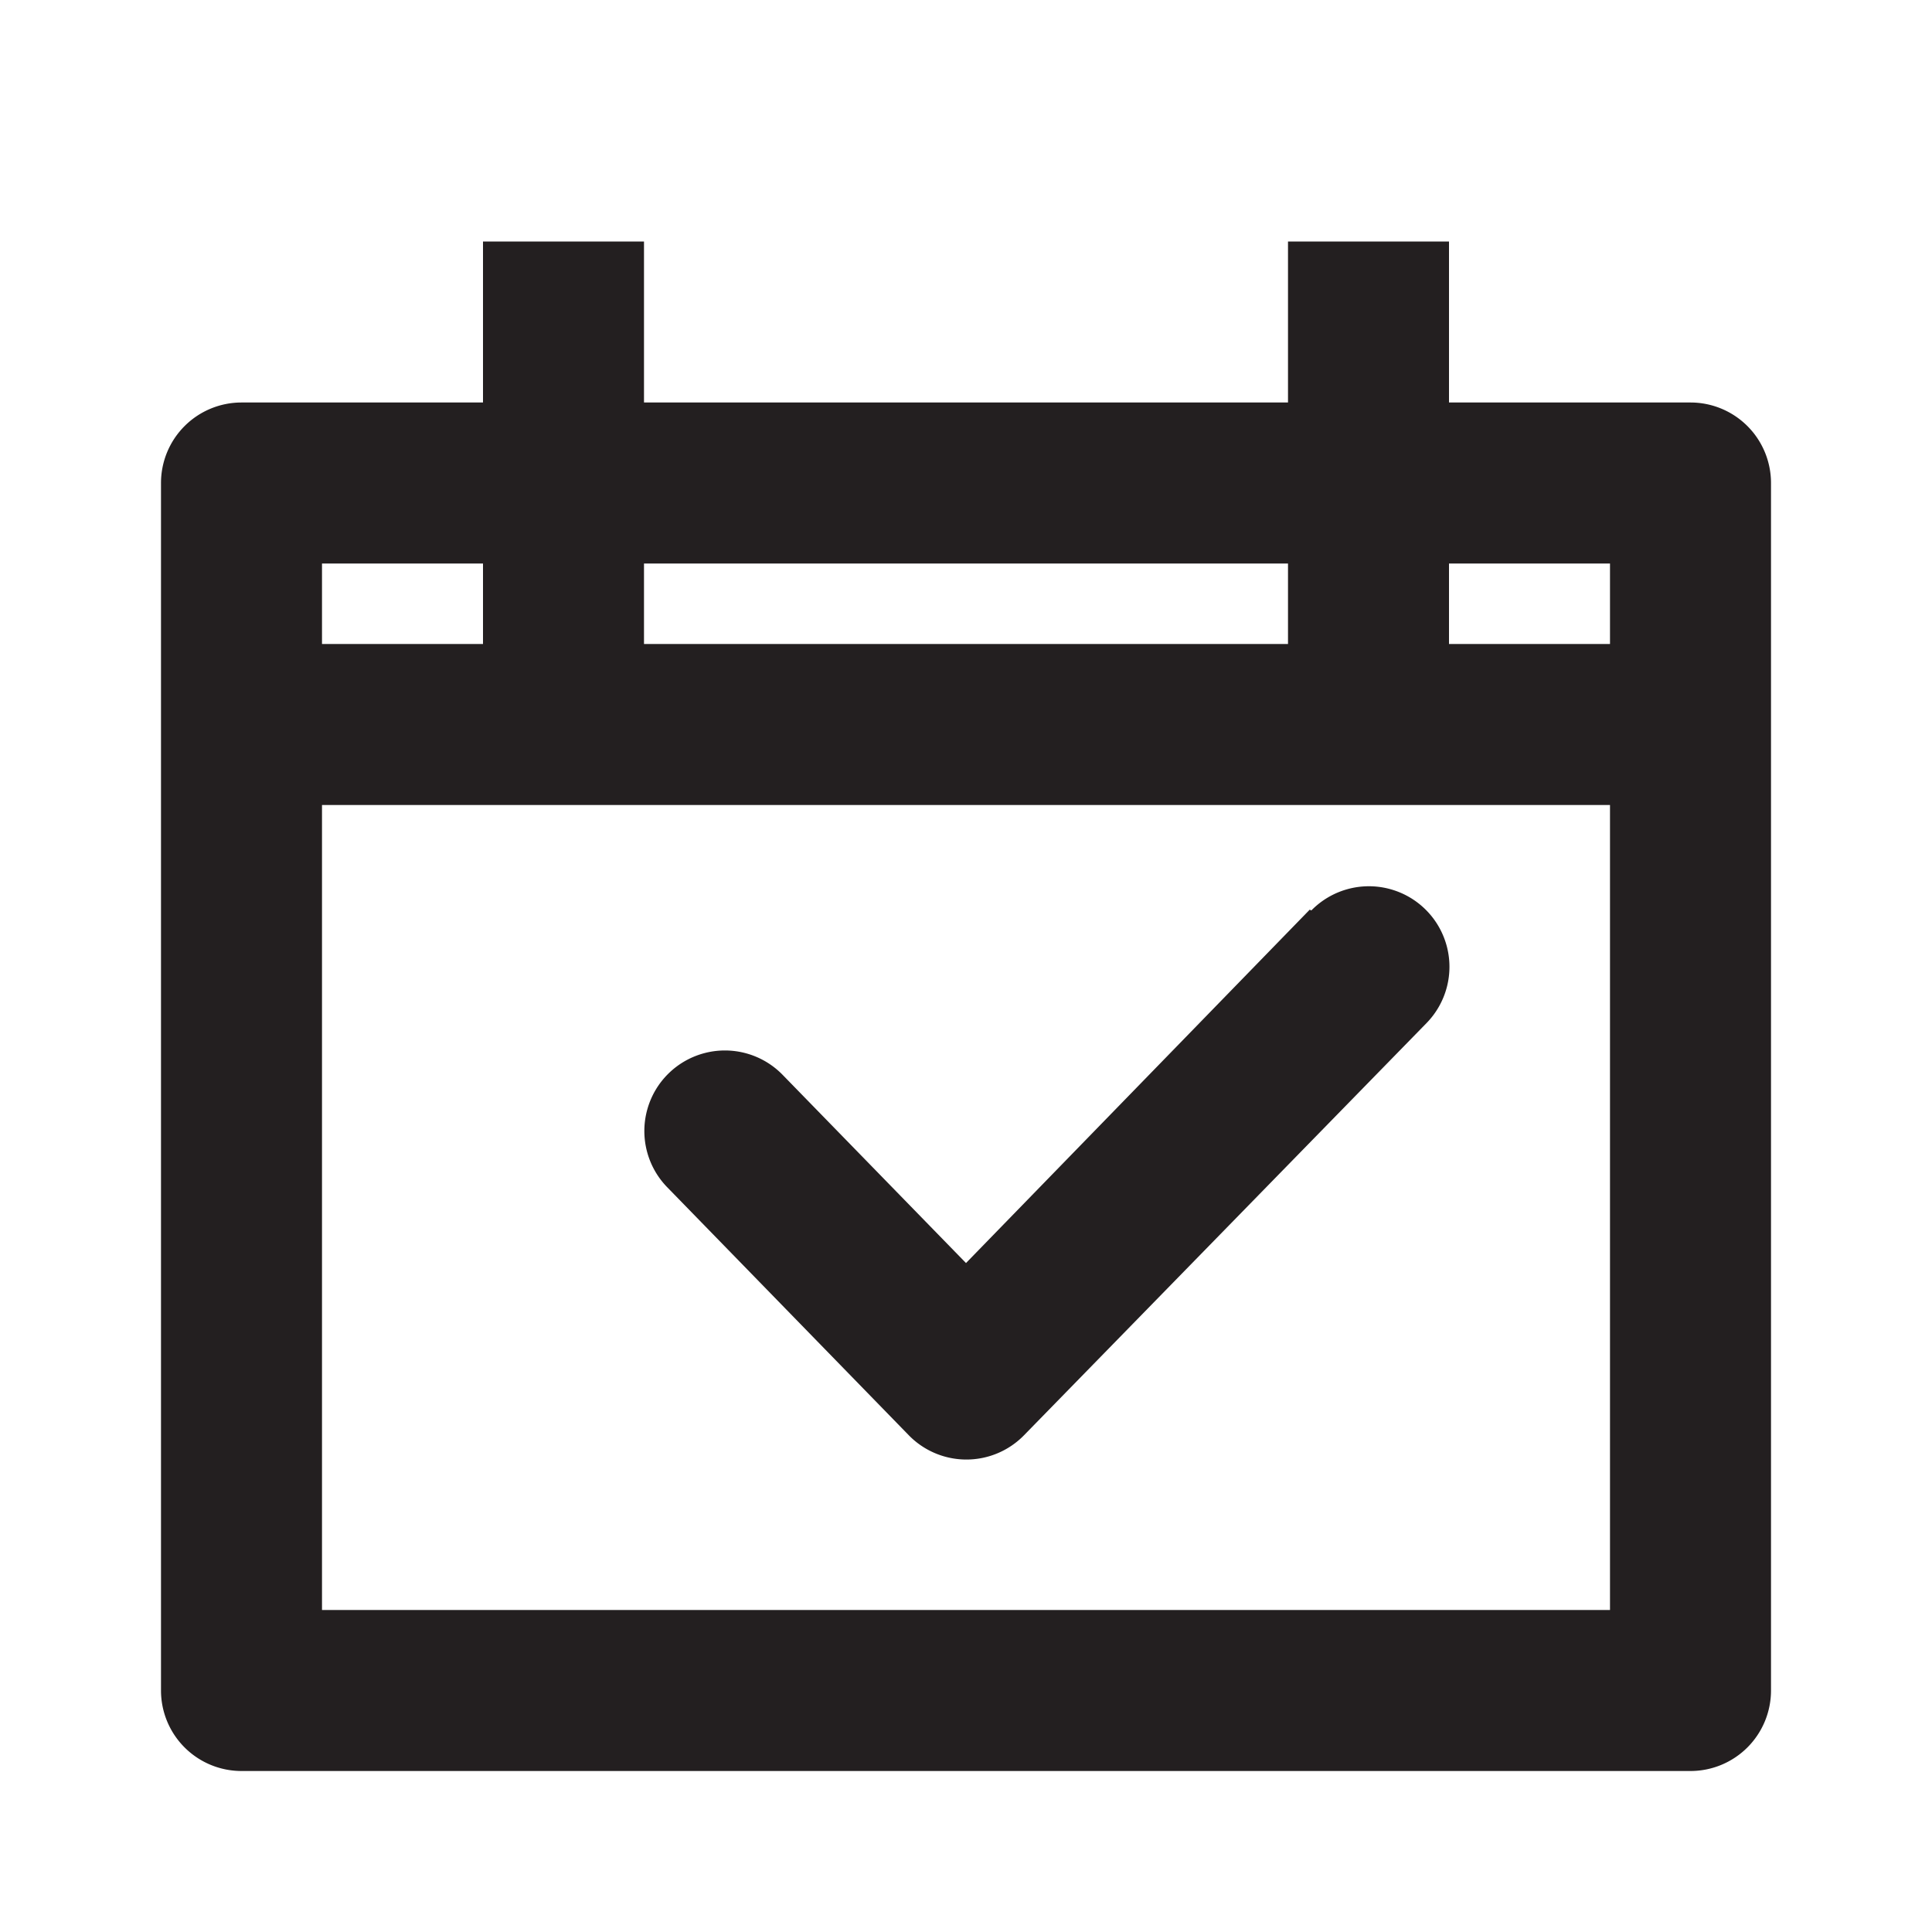
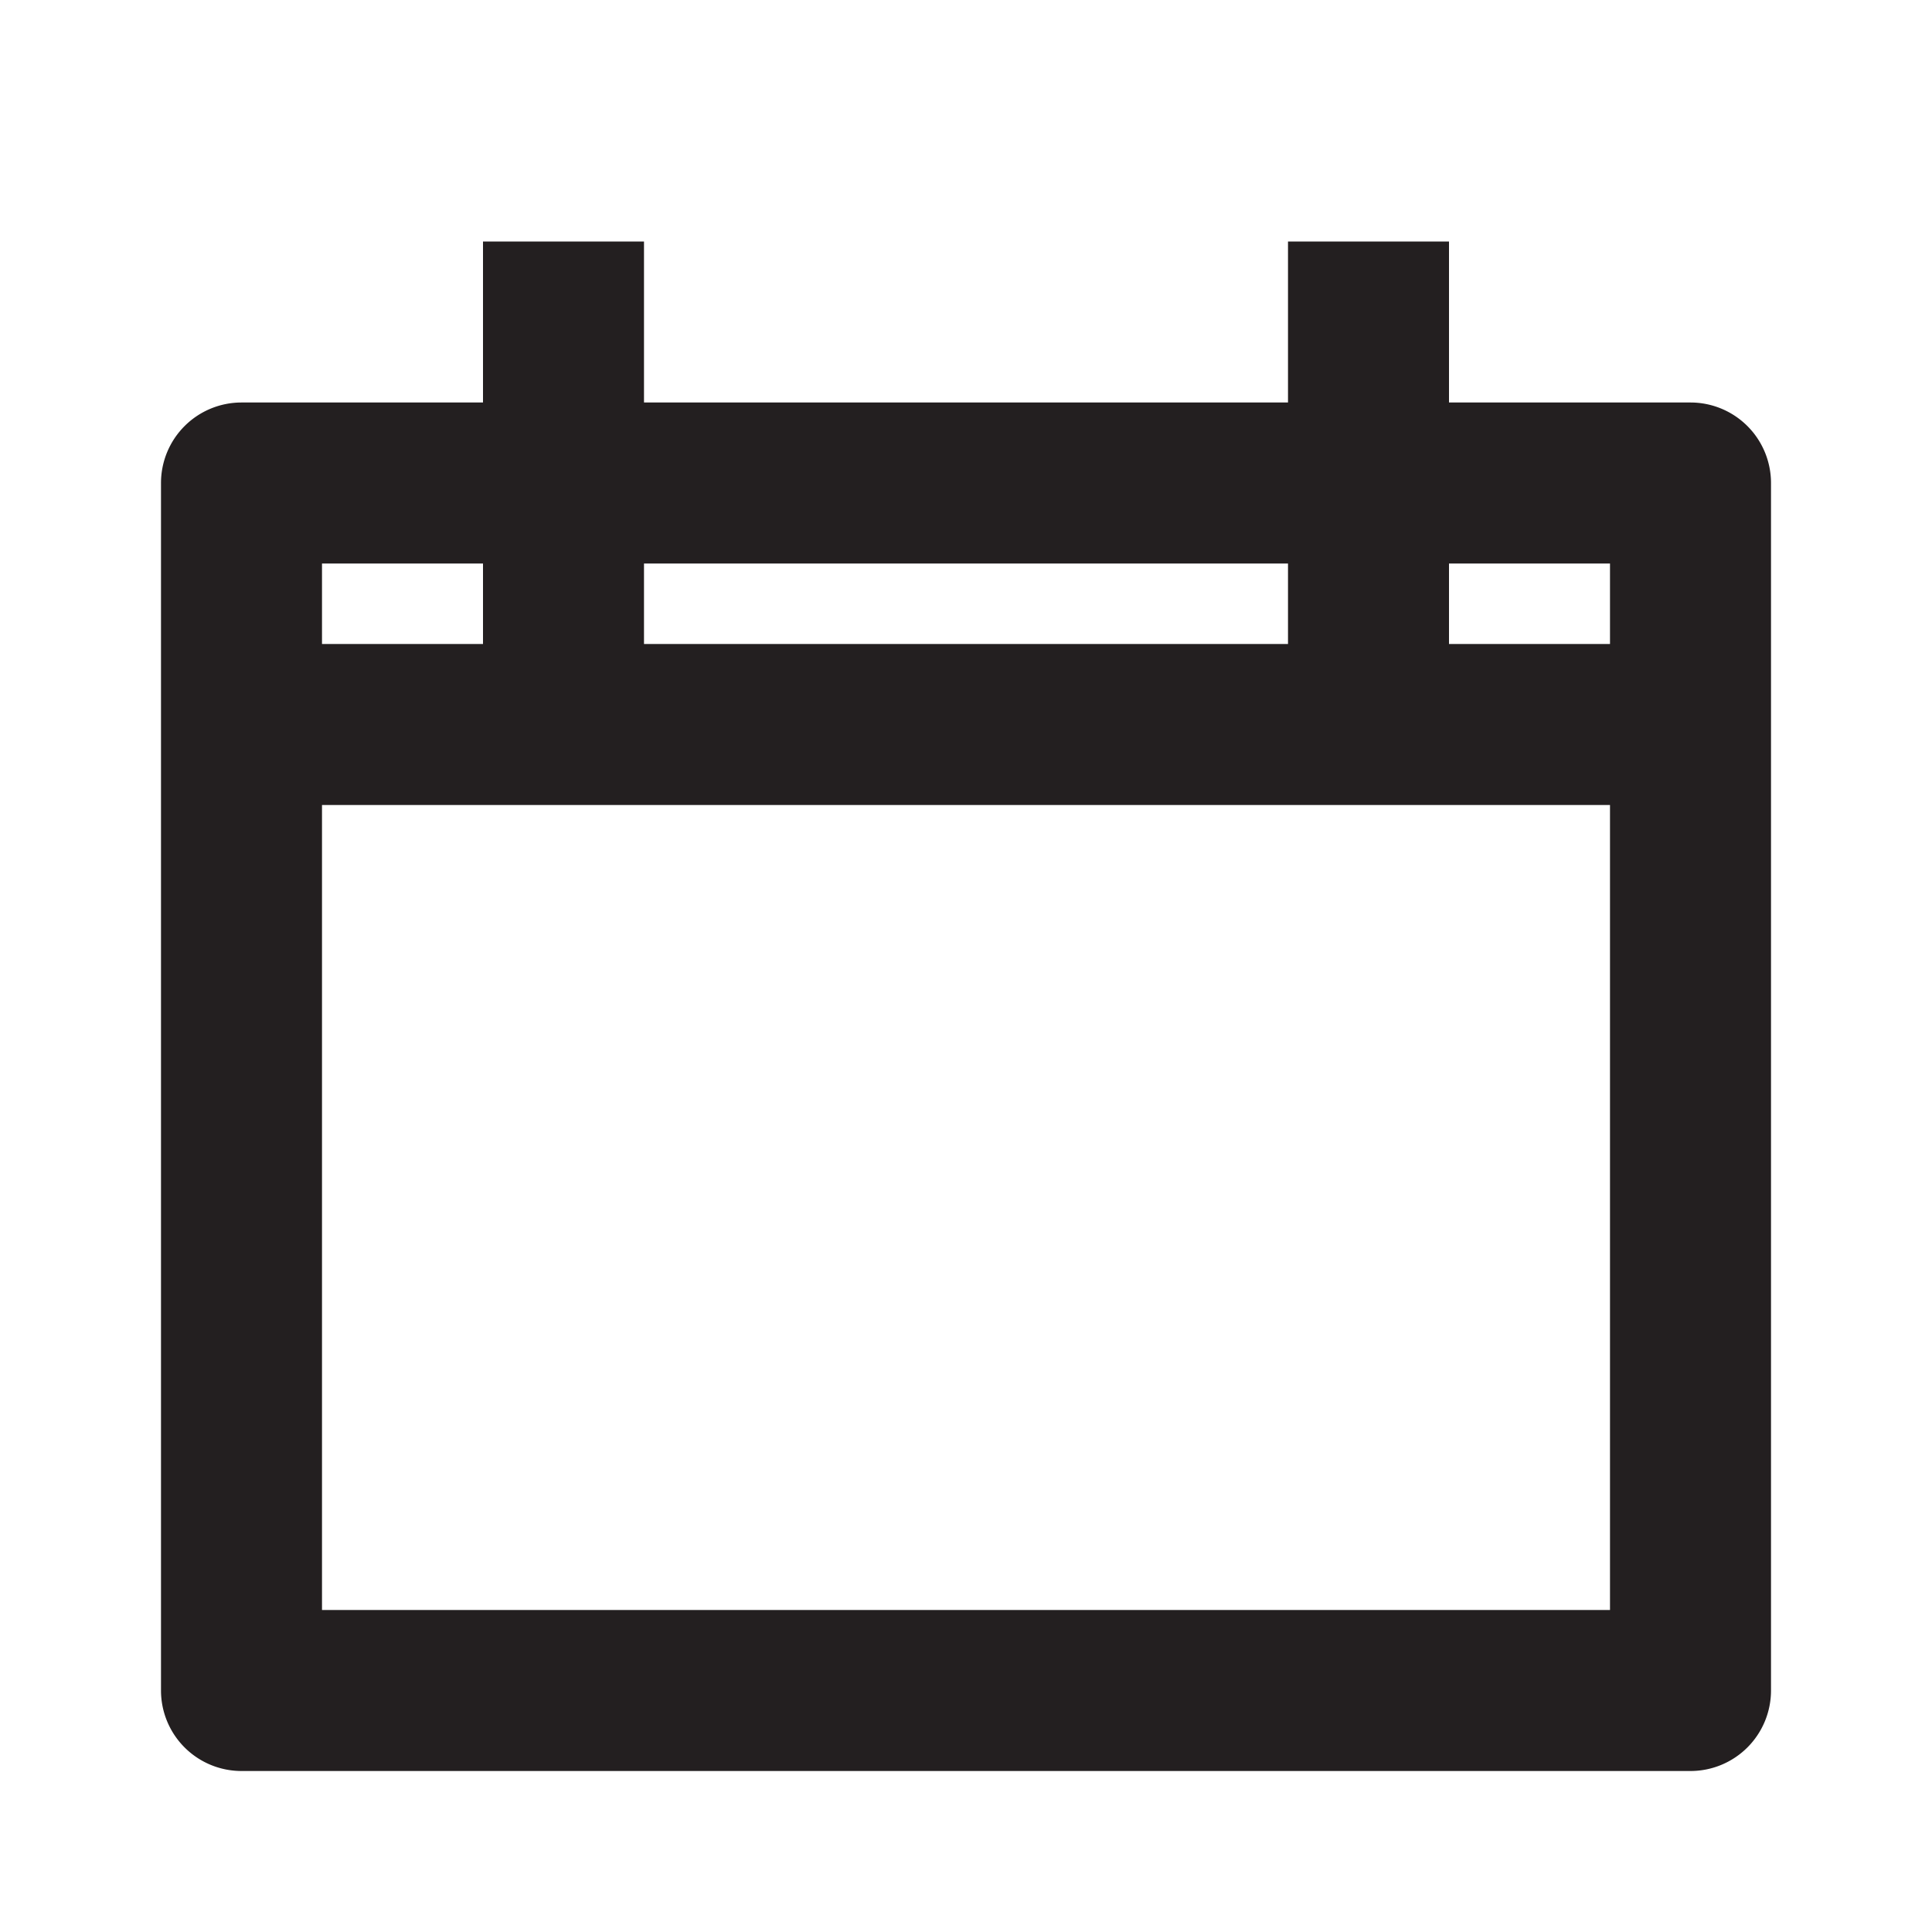
<svg xmlns="http://www.w3.org/2000/svg" width="800px" height="800px" viewBox="0 0 24 24">
  <defs>
    <style>.cls-1{fill:#231f20;}</style>
  </defs>
  <title />
  <g id="Card">
    <path class="cls-1" d="M21,5H18V3H16V5H8V3H6V5H3A1,1,0,0,0,2,6V21a1,1,0,0,0,1,1H21a1,1,0,0,0,1-1V6A1,1,0,0,0,21,5ZM20,7V8H18V7ZM16,7V8H8V7ZM6,7V8H4V7ZM4,20V10H20V20Z" />
-     <path class="cls-1" d="M16.27,11.3,12,15.69,9.72,13.35a1,1,0,0,0-1.43,1.4l3,3.08a1,1,0,0,0,1.43,0l5-5.12a1,1,0,0,0-1.43-1.4Z" />
  </g>
</svg>